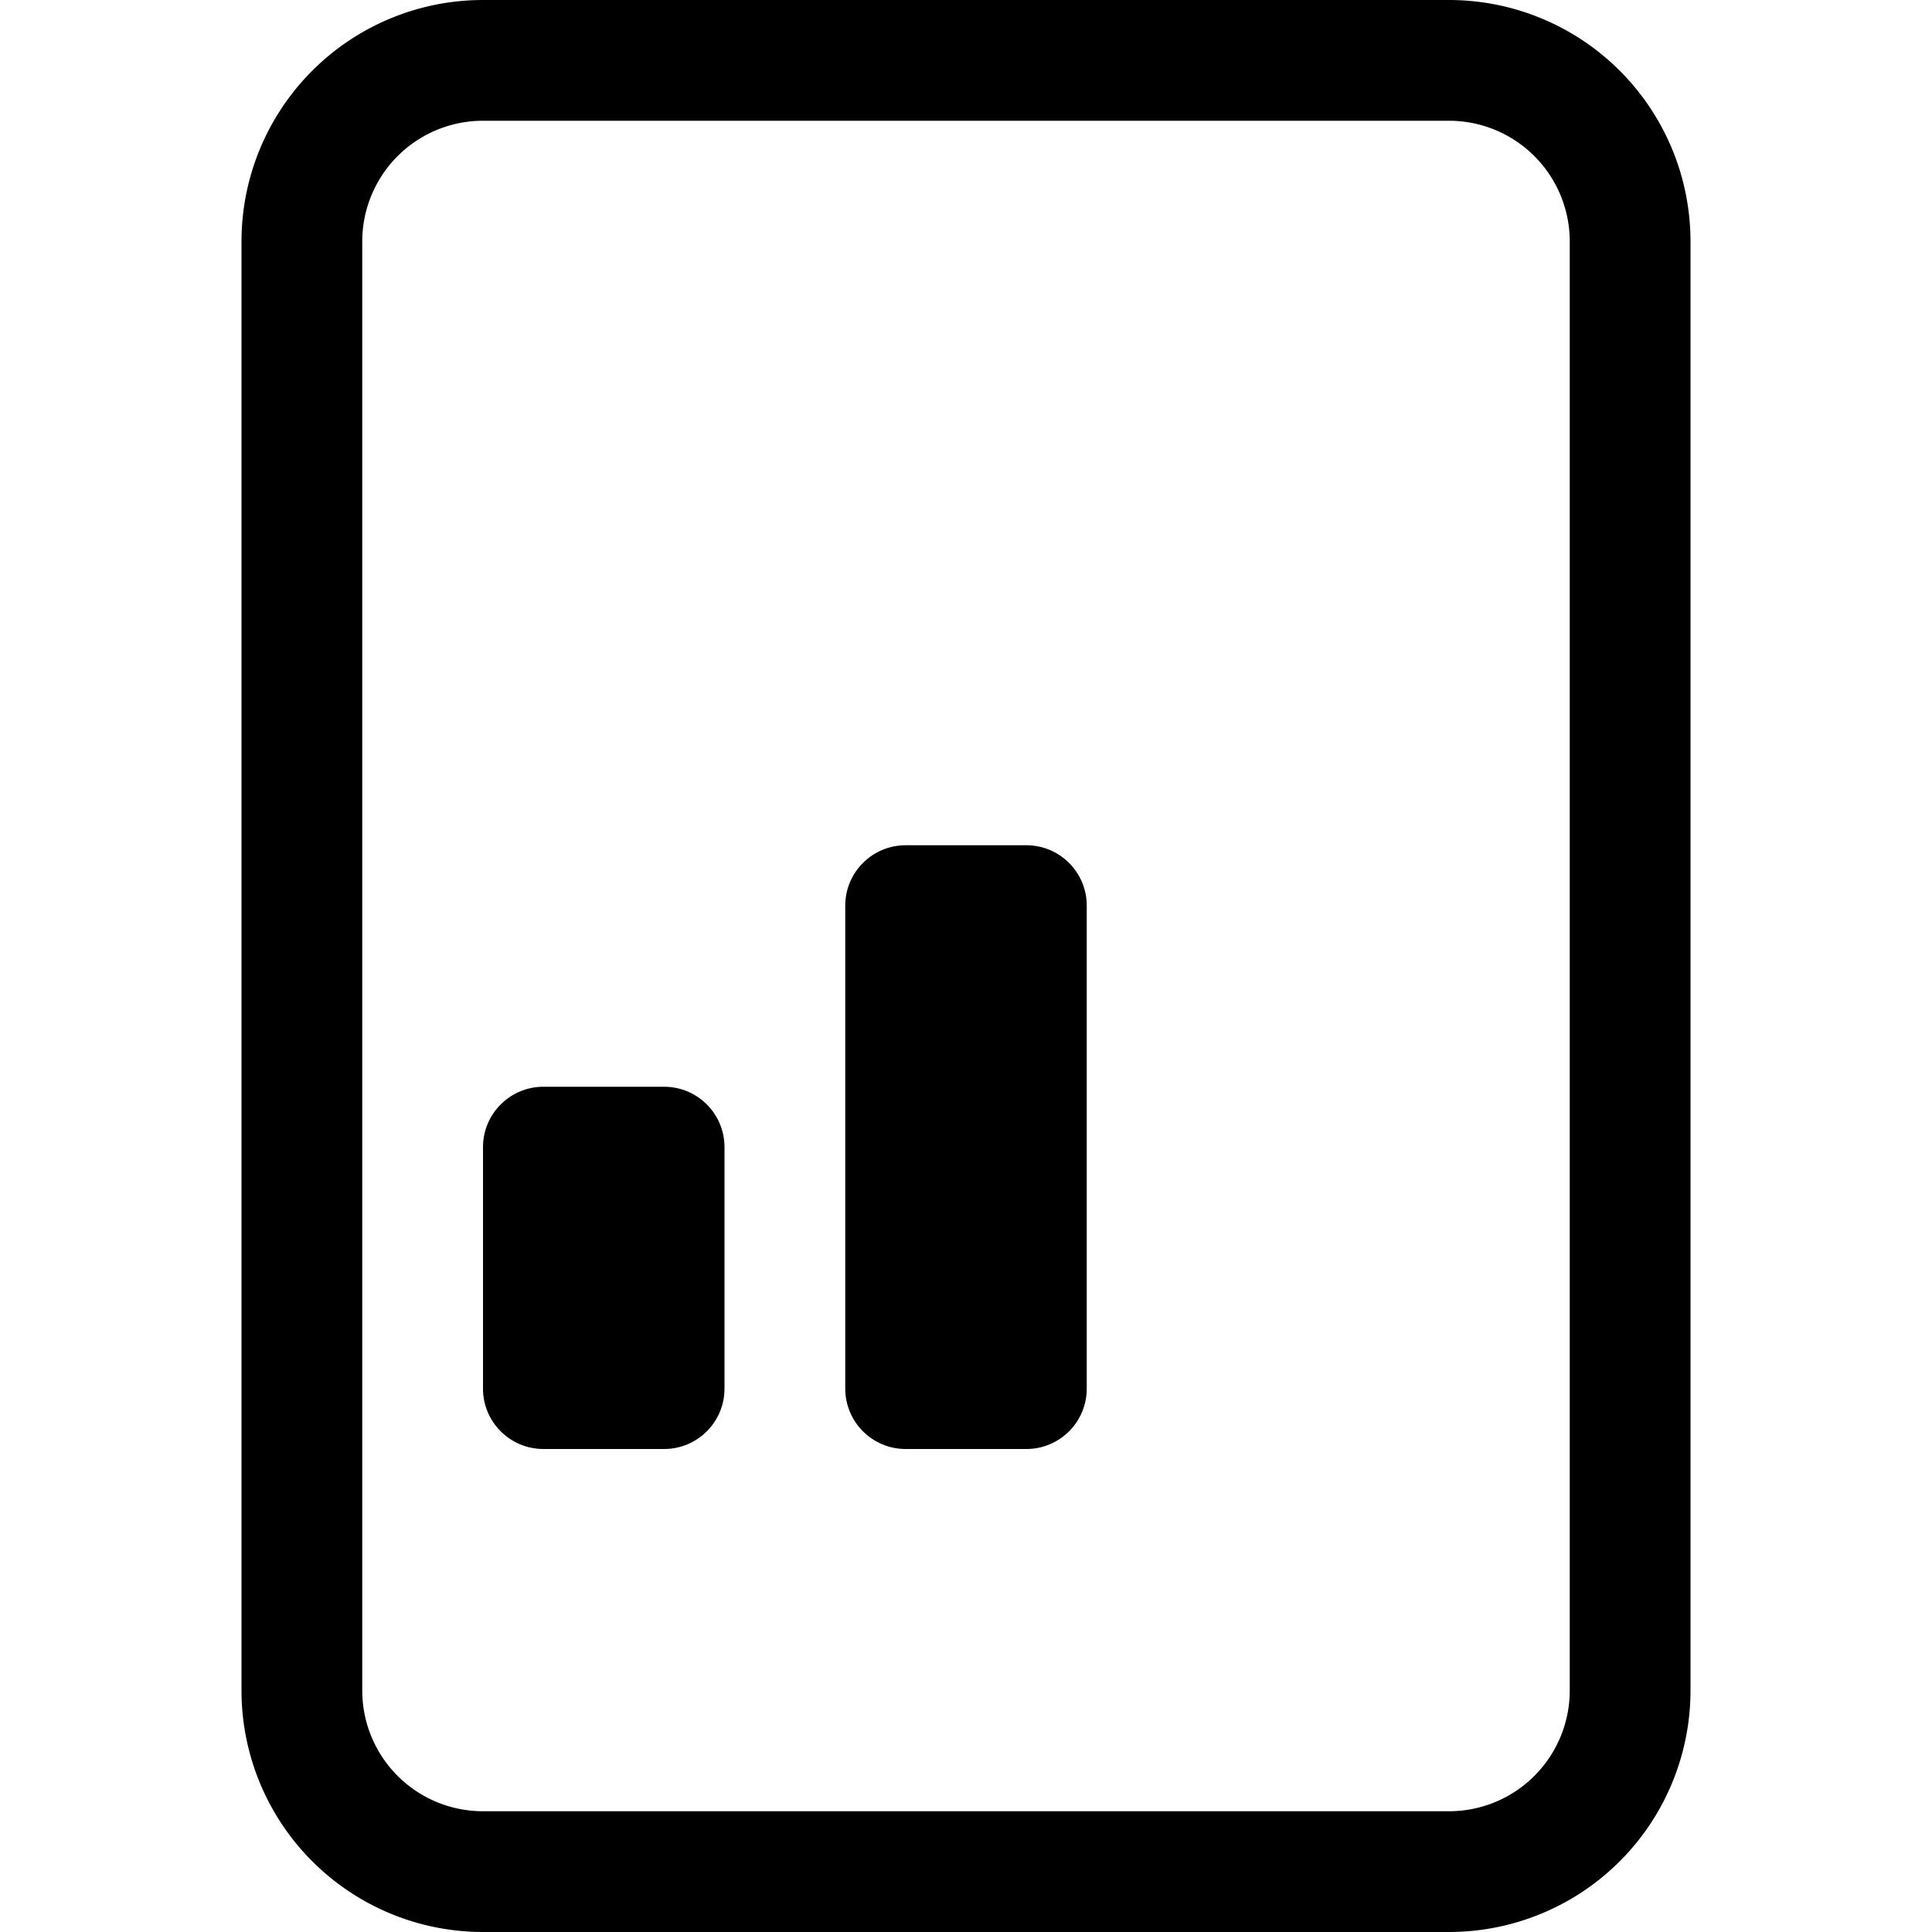
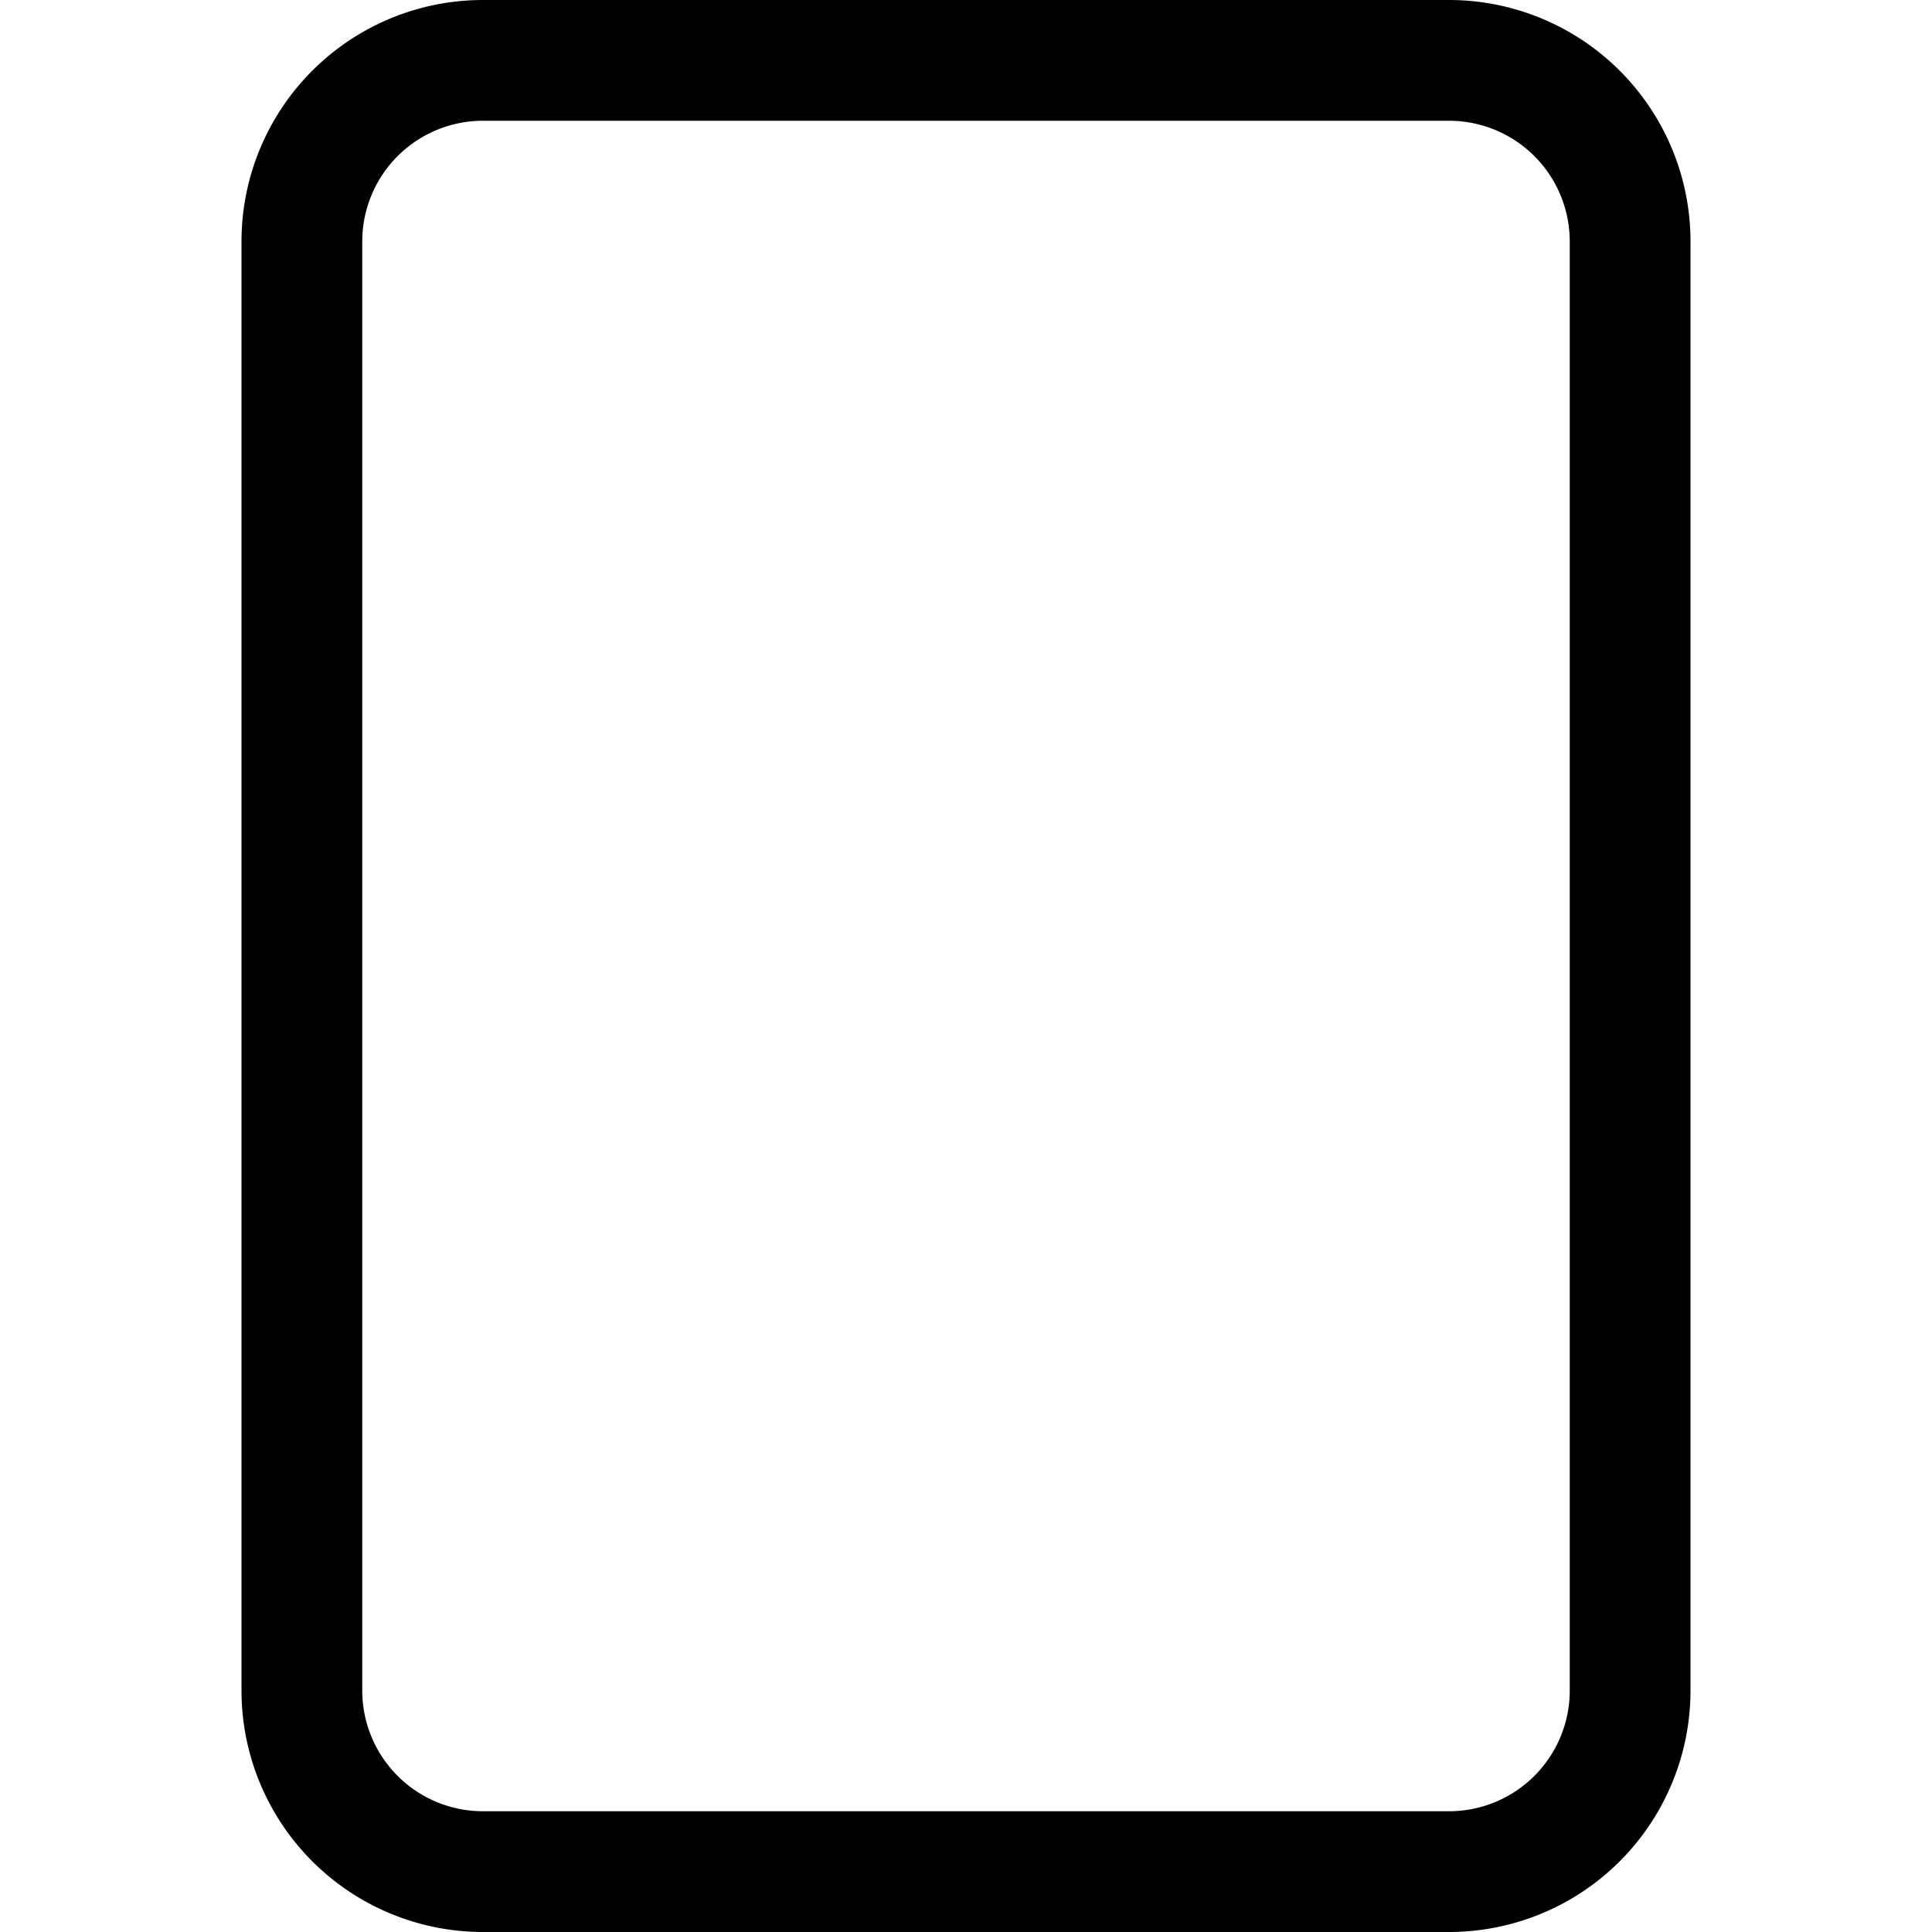
<svg xmlns="http://www.w3.org/2000/svg" xmlns:ns1="http://sodipodi.sourceforge.net/DTD/sodipodi-0.dtd" xmlns:ns2="http://www.inkscape.org/namespaces/inkscape" width="16" height="16" fill="currentColor" class="bi bi-file-bar-graph" viewBox="0 0 16 16" version="1.1" id="svg6" ns1:docname="file-bar-graph.svg" ns2:version="1.1.1 (3bf5ae0d25, 2021-09-20)">
  <ns1:namedview id="namedview8" pagecolor="#ffffff" bordercolor="#666666" borderopacity="1.0" ns2:pageshadow="2" ns2:pageopacity="0.0" ns2:pagecheckerboard="0" showgrid="false" ns2:zoom="51.5" ns2:cx="8" ns2:cy="7.9902913" ns2:window-width="1920" ns2:window-height="1009" ns2:window-x="-8" ns2:window-y="-8" ns2:window-maximized="1" ns2:current-layer="svg6" />
-   <path d="M 4.5,12 C 4.224,12 4,11.776 4,11.5 v -2 C 4,9.224 4.224,9 4.5,9 h 1 C 5.776,9 6,9.224 6,9.5 v 2 C 6,11.776 5.776,12 5.5,12 Z m 3,0 C 7.224,12 7,11.776 7,11.5 v -4 C 7,7.224 7.224,7 7.5,7 h 1 C 8.776,7 9,7.224 9,7.5 v 4 C 9,11.776 8.776,12 8.5,12 Z" id="path2" ns1:nodetypes="ssssssssssssssssss" />
  <path d="M4 0a2 2 0 0 0-2 2v12a2 2 0 0 0 2 2h8a2 2 0 0 0 2-2V2a2 2 0 0 0-2-2H4zm0 1h8a1 1 0 0 1 1 1v12a1 1 0 0 1-1 1H4a1 1 0 0 1-1-1V2a1 1 0 0 1 1-1z" id="path4" />
</svg>